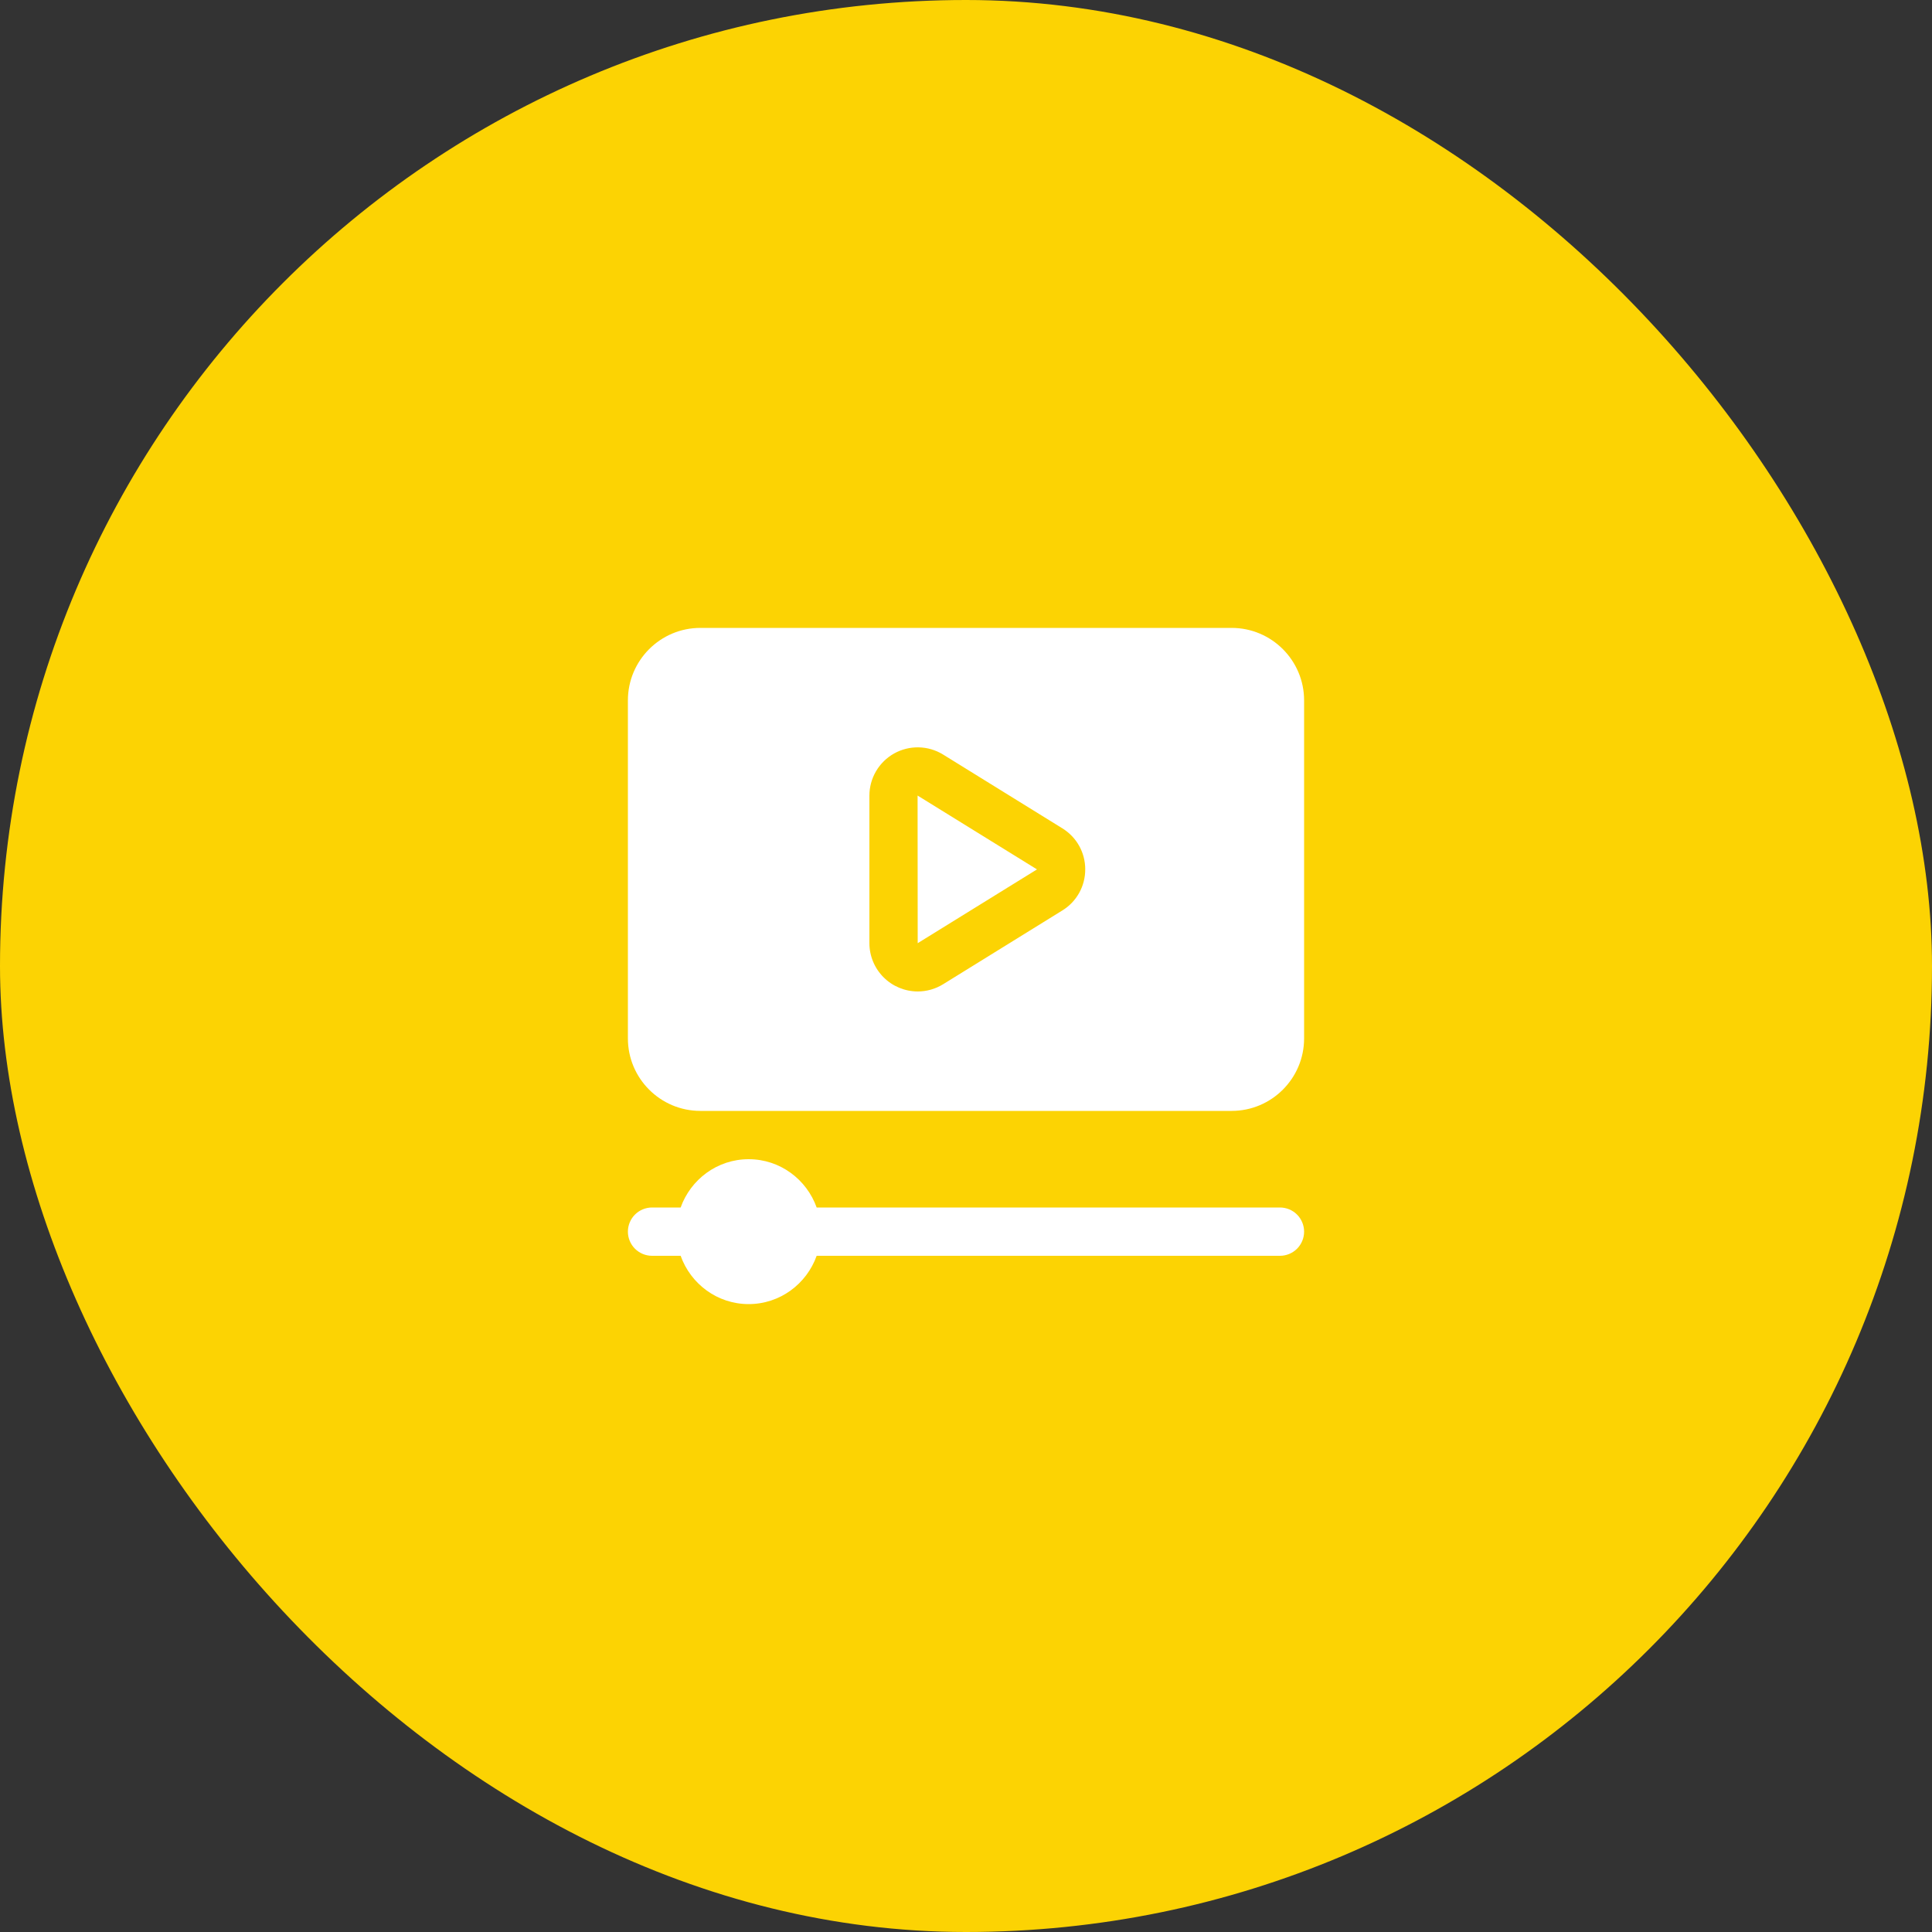
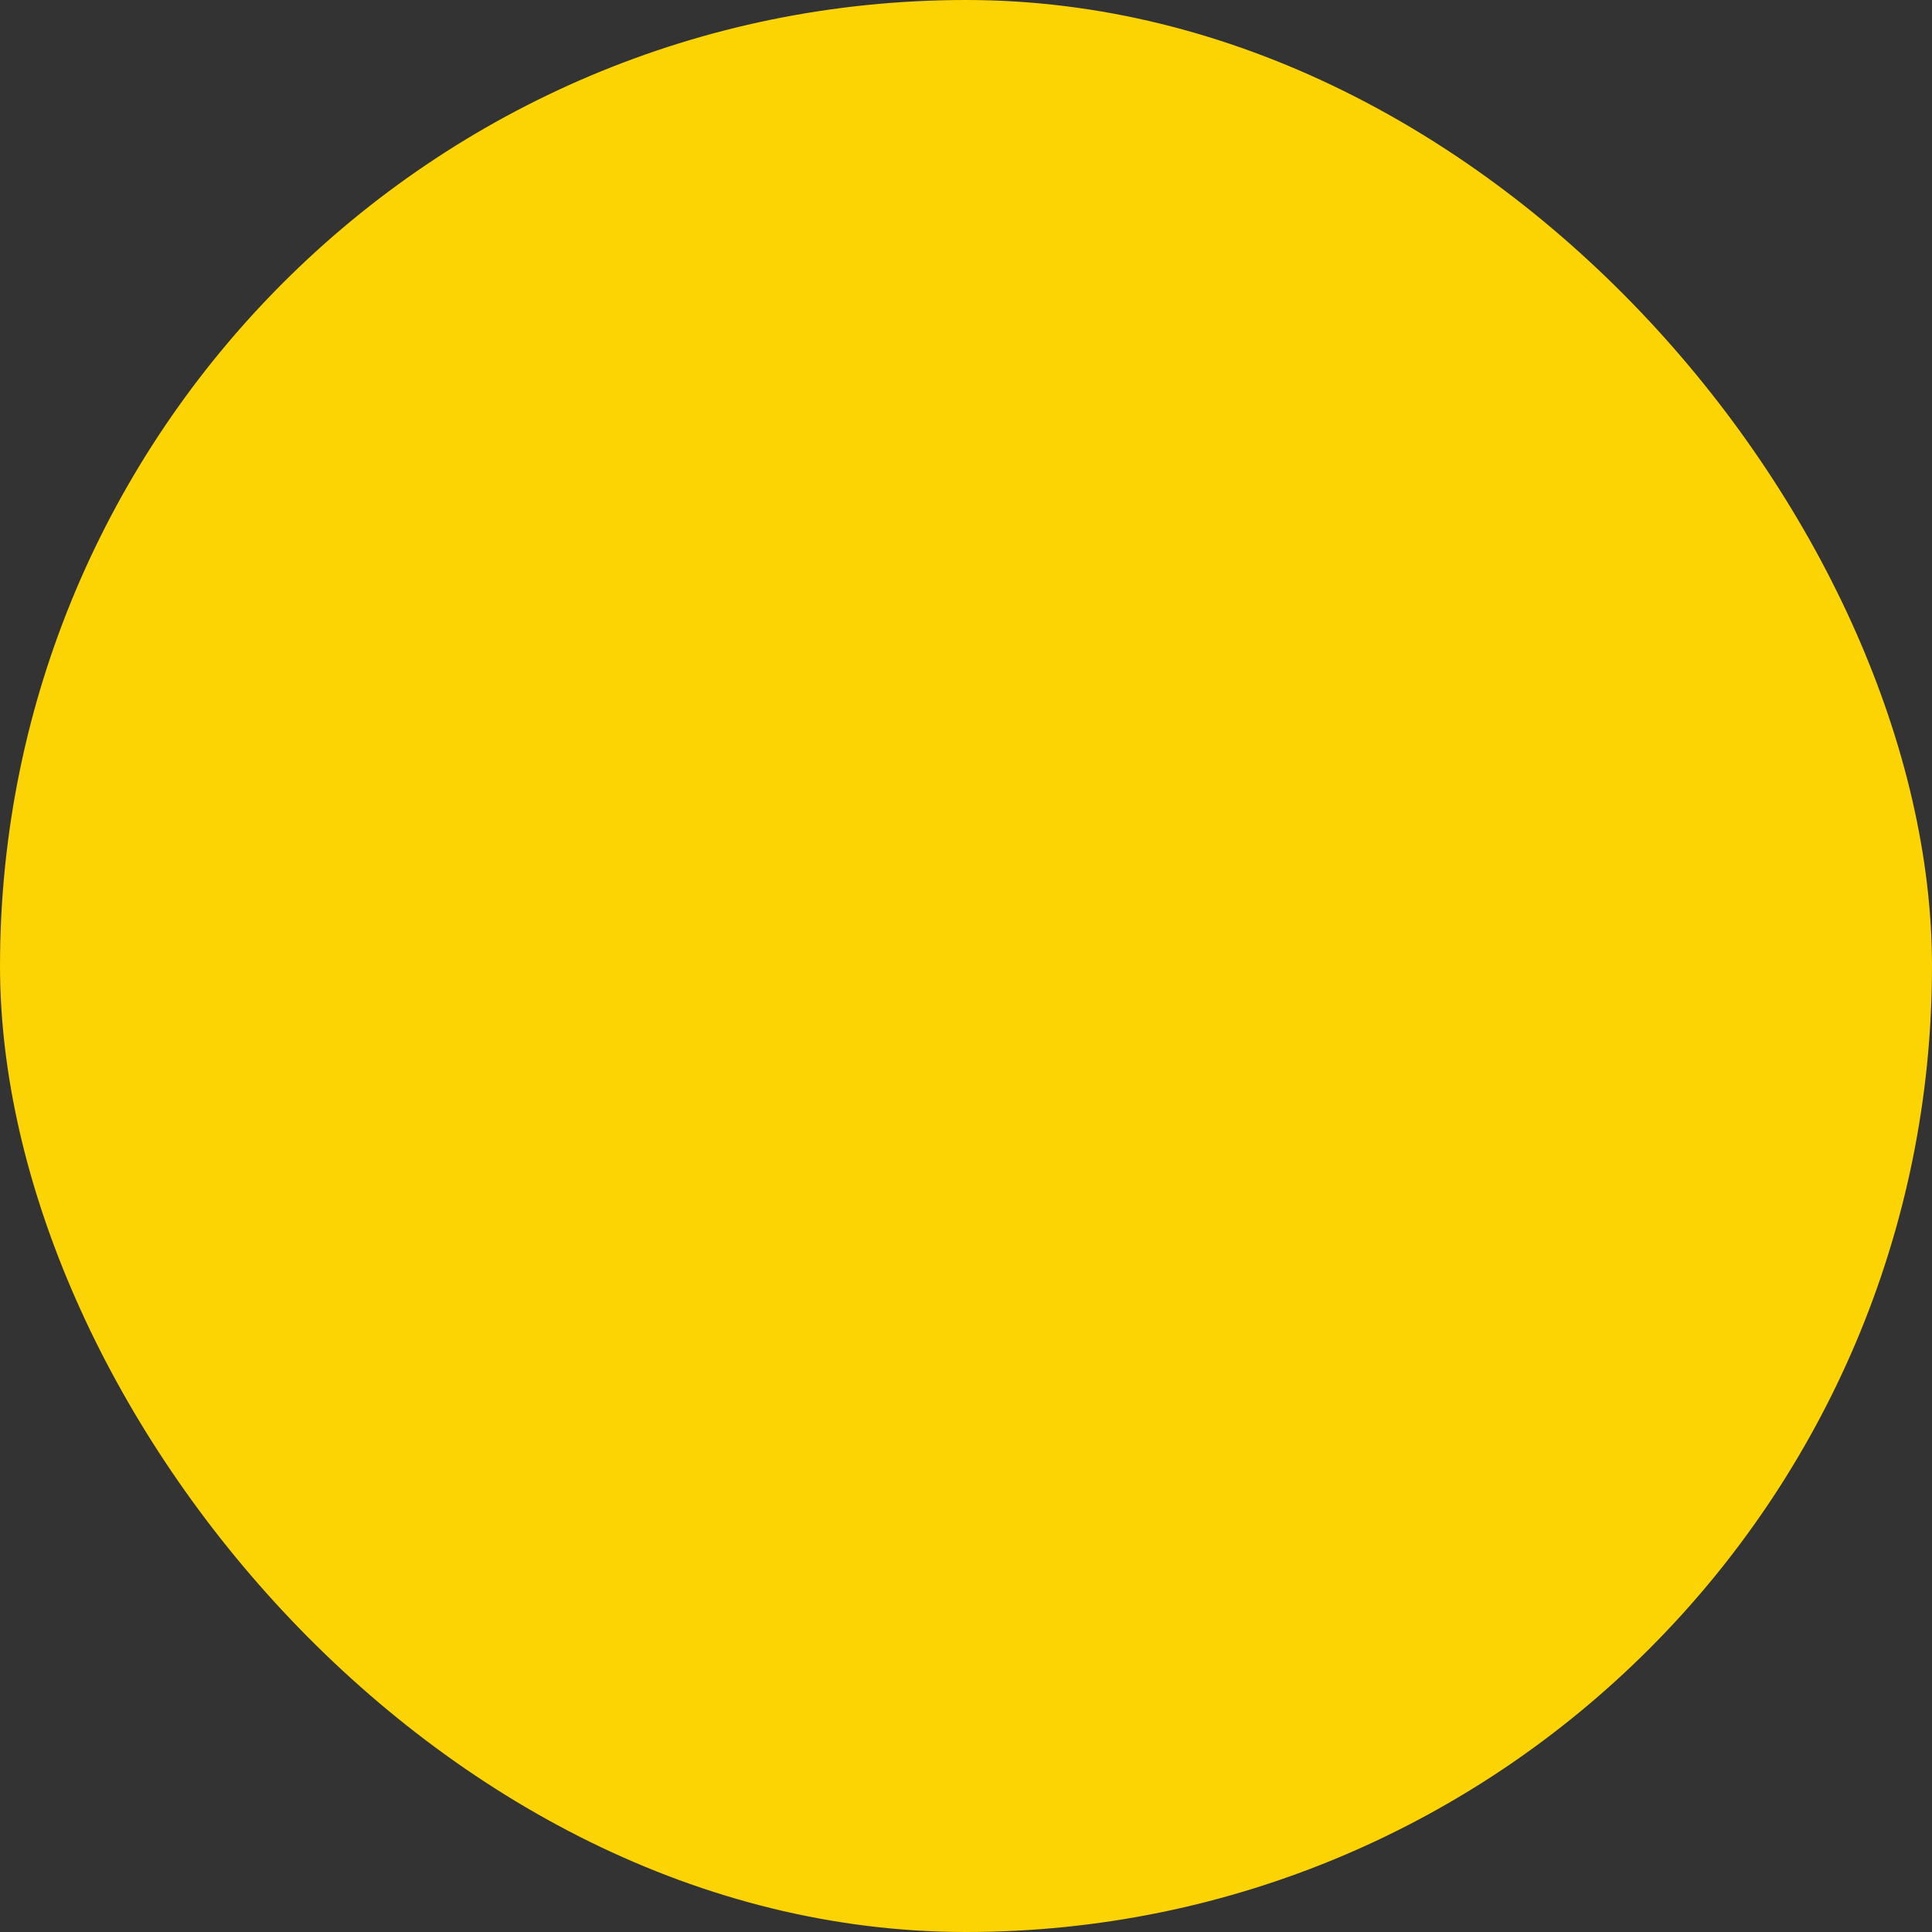
<svg xmlns="http://www.w3.org/2000/svg" width="100" height="100" viewBox="0 0 100 100" fill="none">
  <rect x="0" y="0" width="100" height="100" fill="#333333" stroke="none" />
  <rect width="100" height="100" rx="50" fill="#FCD303" />
-   <path d="M67.5 63.75C67.5 64.082 67.368 64.4 67.134 64.634C66.9 64.868 66.582 65 66.25 65H42.27C41.752 66.451 40.377 67.5 38.75 67.5C37.123 67.5 35.748 66.451 35.23 65H33.75C33.419 65 33.1 64.868 32.866 64.634C32.632 64.4 32.5 64.082 32.5 63.75C32.5 63.419 32.632 63.1 32.866 62.866C33.1 62.632 33.419 62.5 33.75 62.5H35.23C35.748 61.049 37.123 60 38.75 60C40.377 60 41.752 61.049 42.27 62.5H66.25C66.582 62.5 66.9 62.632 67.134 62.866C67.368 63.1 67.5 63.419 67.5 63.75ZM47.5 48.819L53.674 45L47.494 41.178L47.5 48.819ZM67.5 36.25V53.75C67.5 55.818 65.817 57.5 63.75 57.5H36.25C34.182 57.5 32.5 55.818 32.5 53.75V36.25C32.5 34.182 34.182 32.5 36.25 32.5H63.75C65.817 32.5 67.5 34.182 67.5 36.25ZM56.172 45C56.172 44.127 55.73 43.334 54.987 42.874L48.814 39.055C48.435 38.821 48.001 38.693 47.556 38.683C47.111 38.673 46.671 38.782 46.283 38.998C45.894 39.215 45.57 39.532 45.345 39.916C45.119 40.299 45 40.736 45 41.181V48.819C45.001 49.481 45.265 50.116 45.733 50.584C46.201 51.053 46.836 51.316 47.499 51.318C47.956 51.318 48.413 51.193 48.814 50.945L54.987 47.125C55.351 46.902 55.65 46.589 55.858 46.217C56.065 45.844 56.173 45.425 56.171 44.999L56.172 45Z" fill="white" />
</svg>